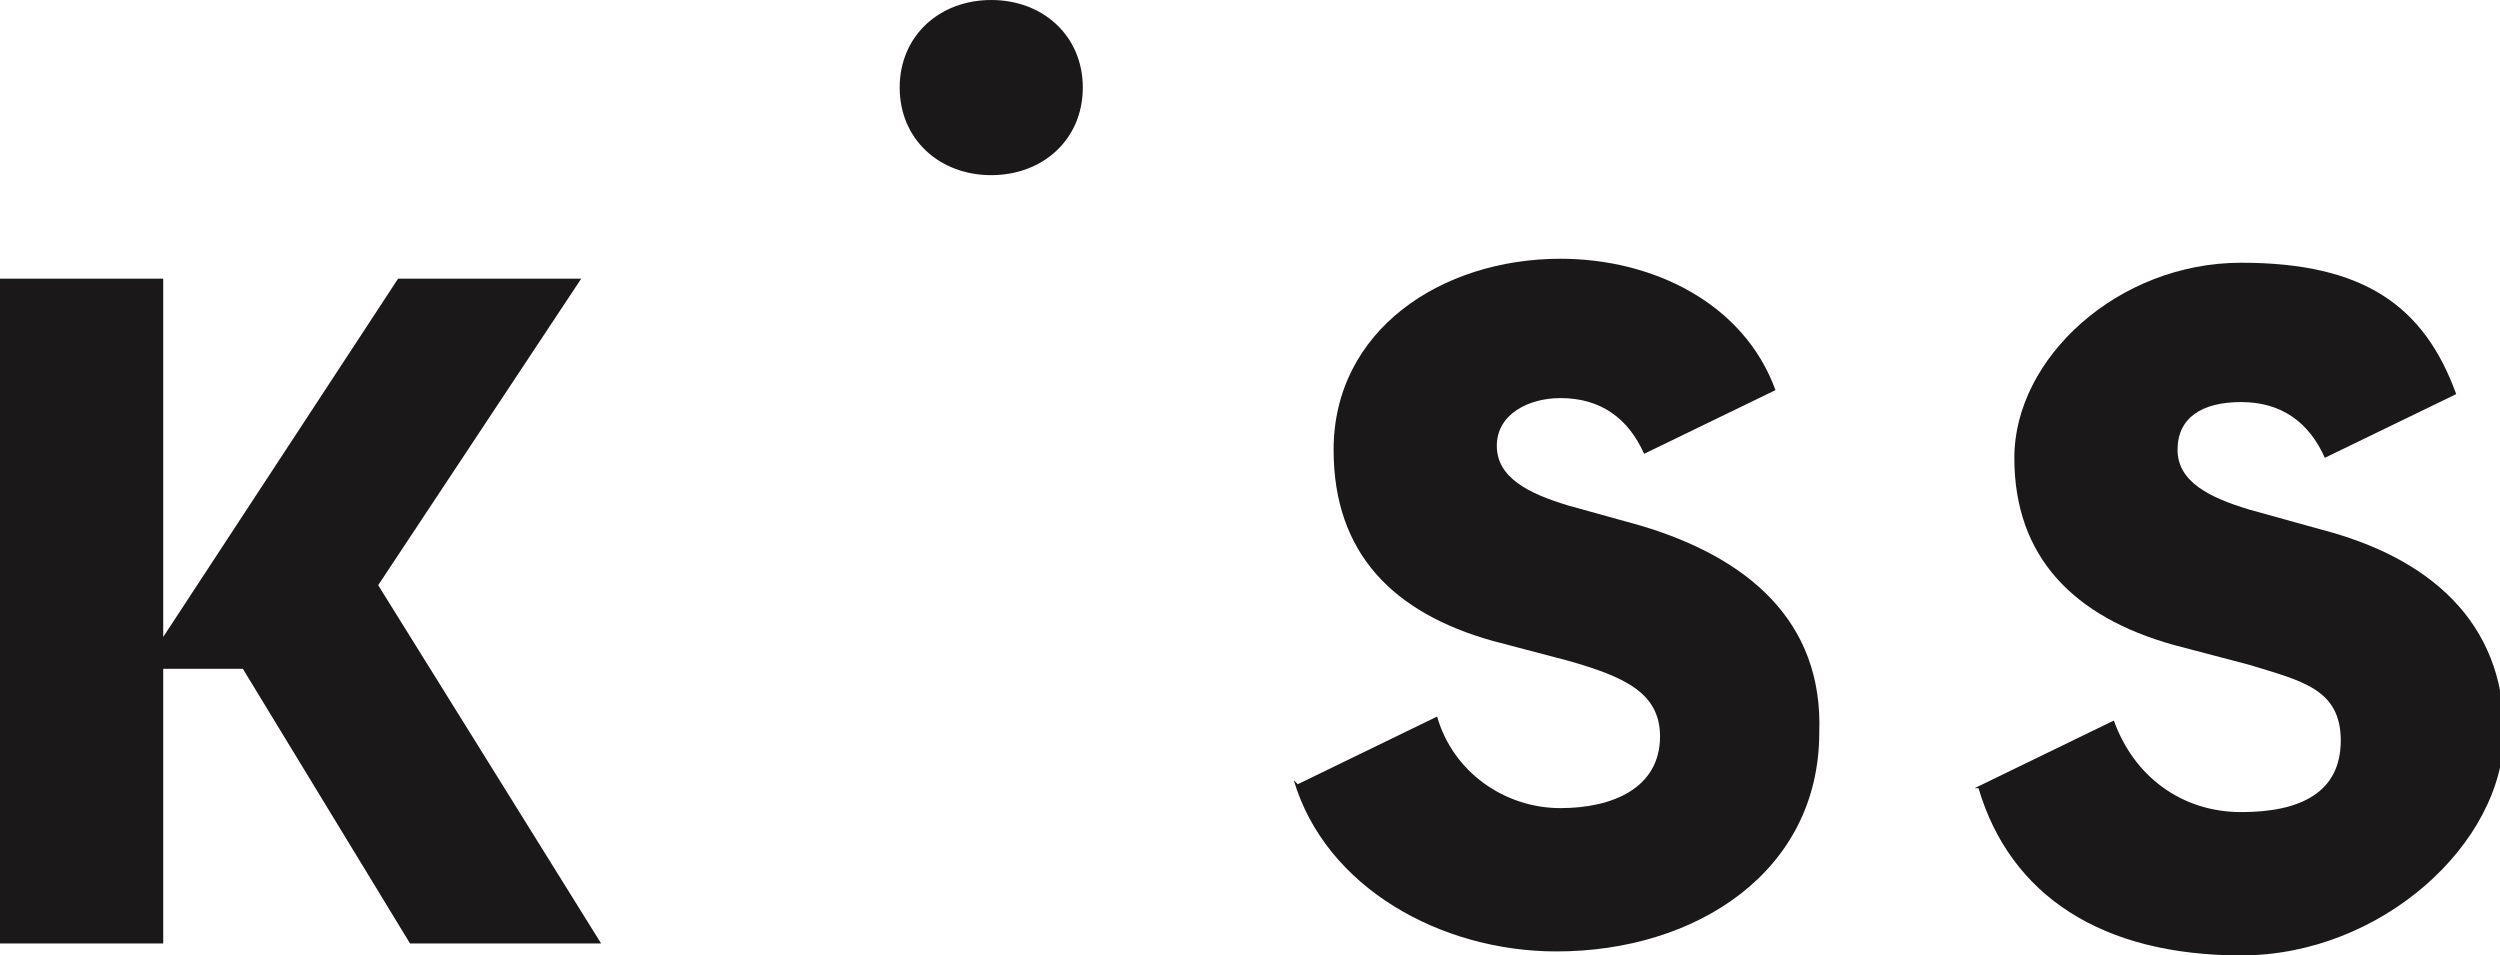
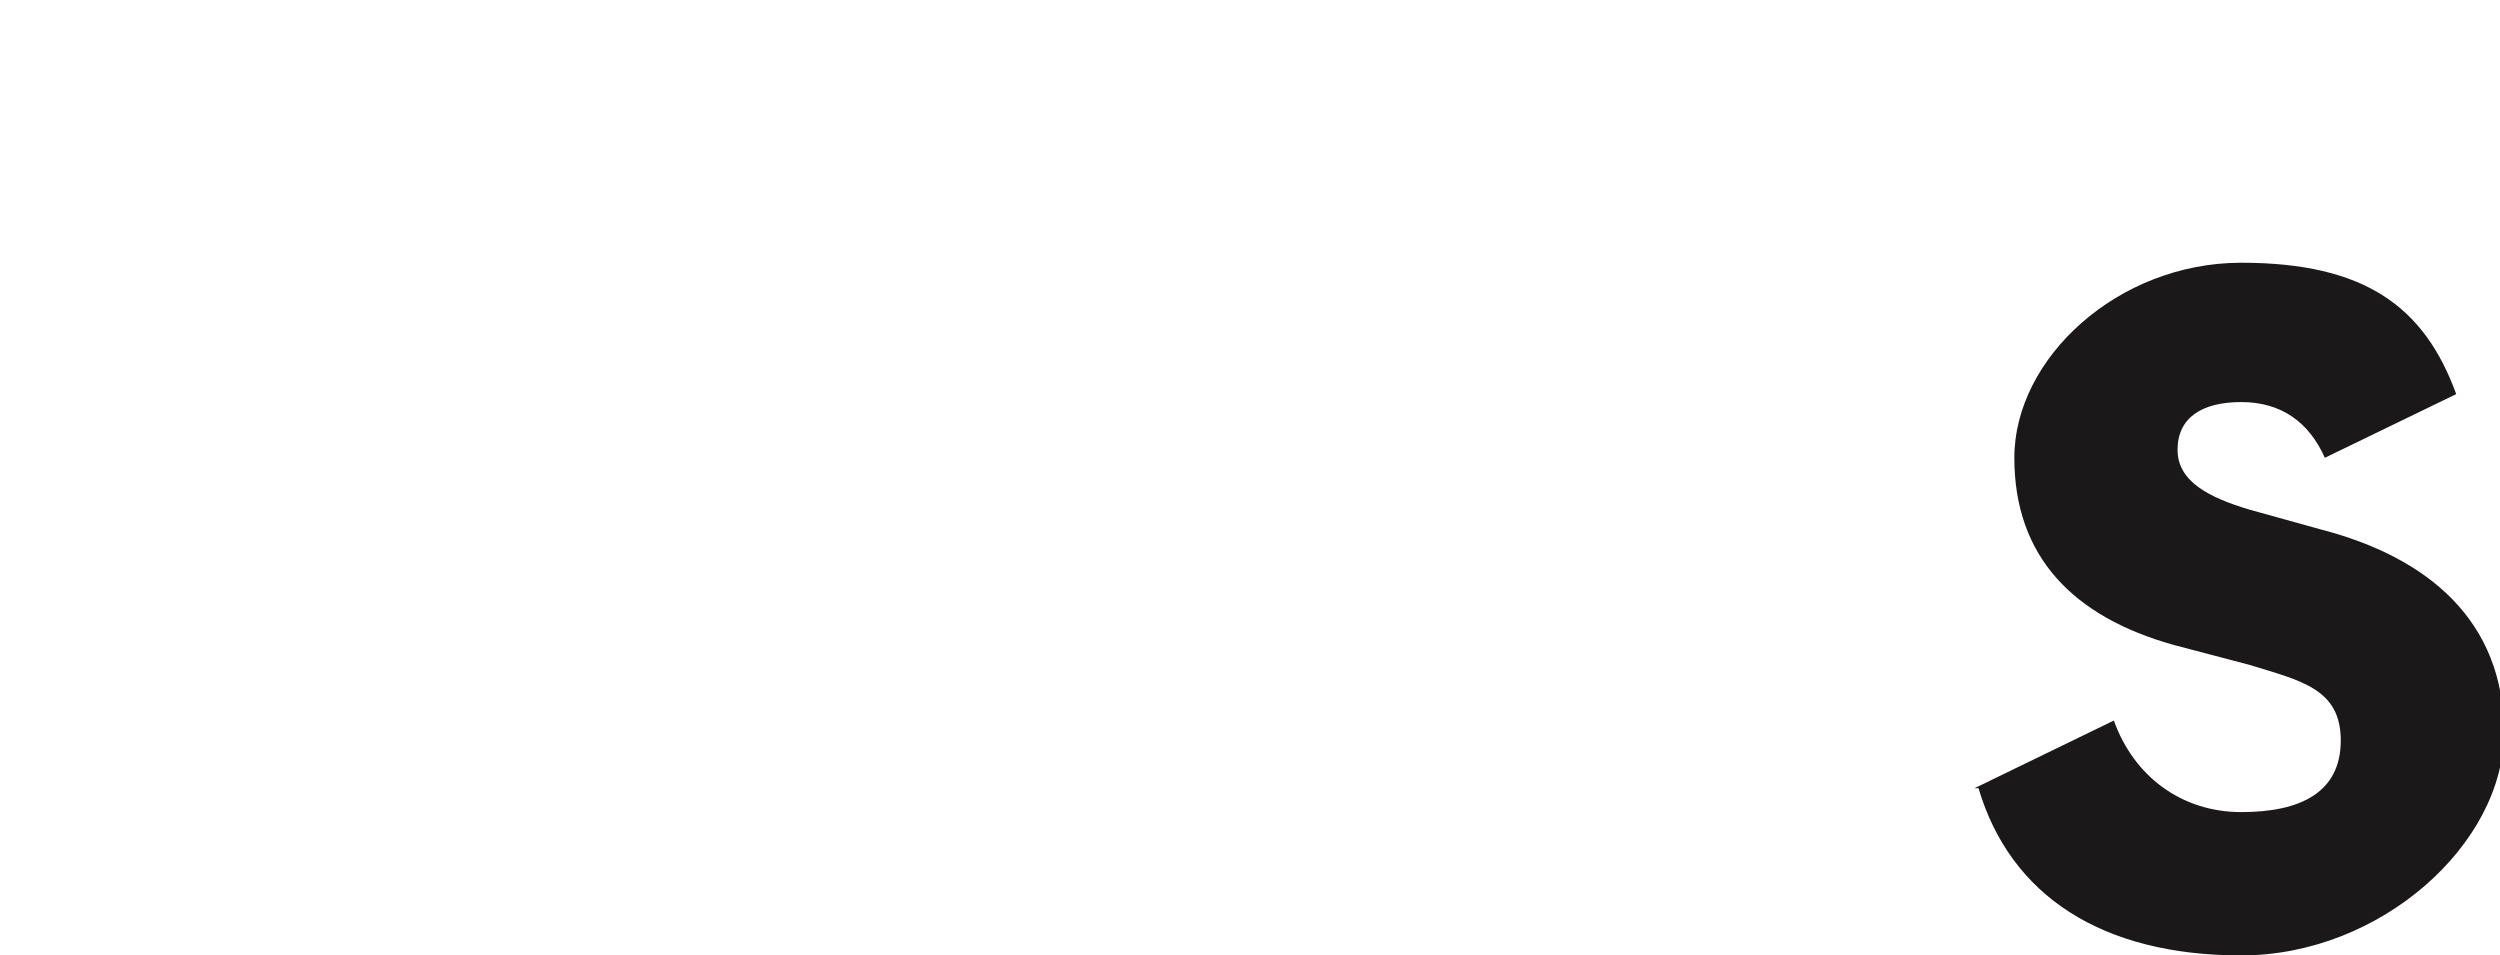
<svg xmlns="http://www.w3.org/2000/svg" id="Calque_1" version="1.1" viewBox="0 0 62.8 24">
  <defs>
    <style>
      .st0 {
        fill: #1a1818;
      }
    </style>
  </defs>
-   <path class="st0" d="M22.6,2.2c0-1.3,1-2.2,2.3-2.2s2.3.9,2.3,2.2-1,2.2-2.3,2.2-2.3-.9-2.3-2.2" />
-   <polygon class="st0" points="10 7 4.1 16 4.1 7 0 7 0 23.7 4.1 23.7 4.1 16.8 6.1 16.8 10.3 23.7 15.1 23.7 9.5 14.7 14.6 7 10 7" />
  <g>
-     <path class="st0" d="M32.6,19.7l3.5-1.7c.4,1.4,1.7,2.3,3.1,2.3,1.3,0,2.5-.5,2.5-1.8,0-1.1-.9-1.5-2.3-1.9l-1.9-.5c-2.5-.7-4-2.2-4-4.8,0-3,2.7-4.8,5.7-4.8,2.3,0,4.6,1.1,5.4,3.3l-3.3,1.6c-.4-.9-1.1-1.4-2.1-1.4-.8,0-1.6.4-1.6,1.2,0,.8.8,1.2,1.8,1.5l1.8.5c2.7.8,4.6,2.4,4.5,5.2,0,3.5-3.1,5.5-6.6,5.5-2.9,0-5.8-1.6-6.6-4.3" />
    <path class="st0" d="M49.6,19.8l3.5-1.7c.5,1.4,1.7,2.3,3.2,2.3s2.5-.5,2.5-1.8-1-1.5-2.3-1.9l-1.9-.5c-2.5-.7-4-2.2-4-4.7s2.6-4.9,5.7-4.9,4.6,1.1,5.4,3.3l-3.3,1.6c-.4-.9-1.1-1.4-2.1-1.4s-1.6.4-1.6,1.2.8,1.2,1.8,1.5l1.8.5c2.7.7,4.6,2.3,4.6,5.1s-3.1,5.6-6.6,5.6-5.8-1.5-6.6-4.2" />
  </g>
</svg>